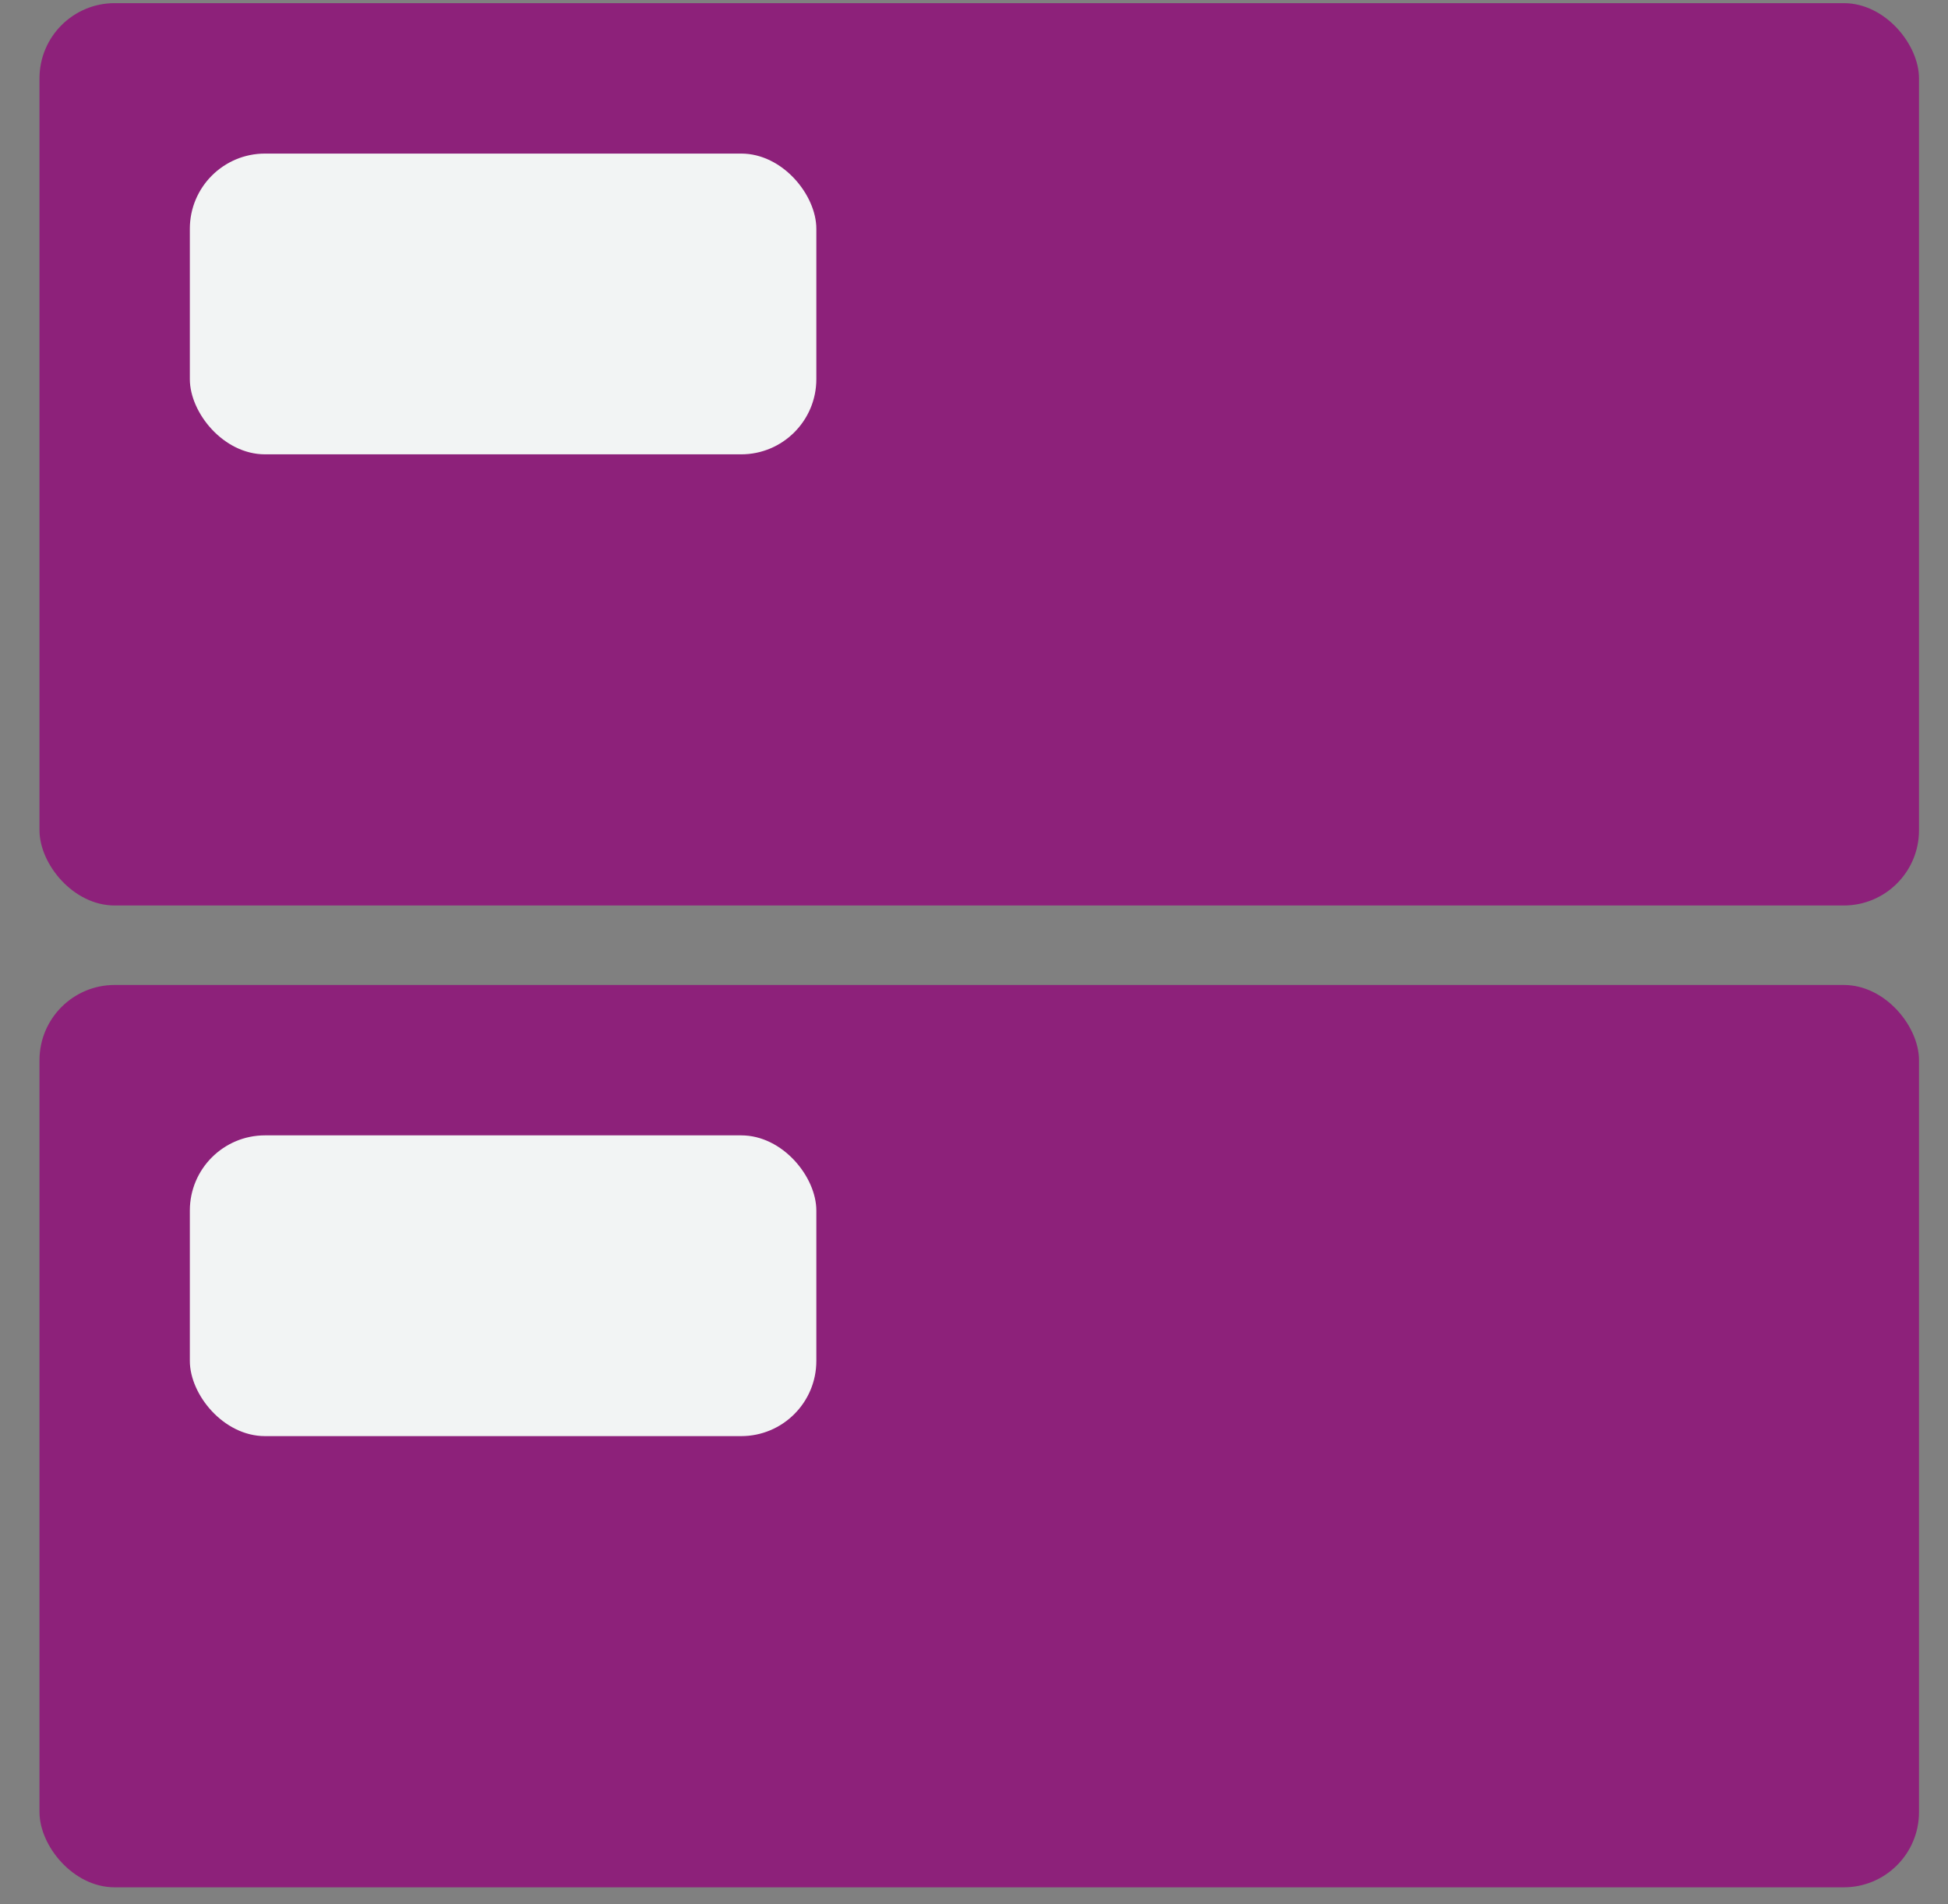
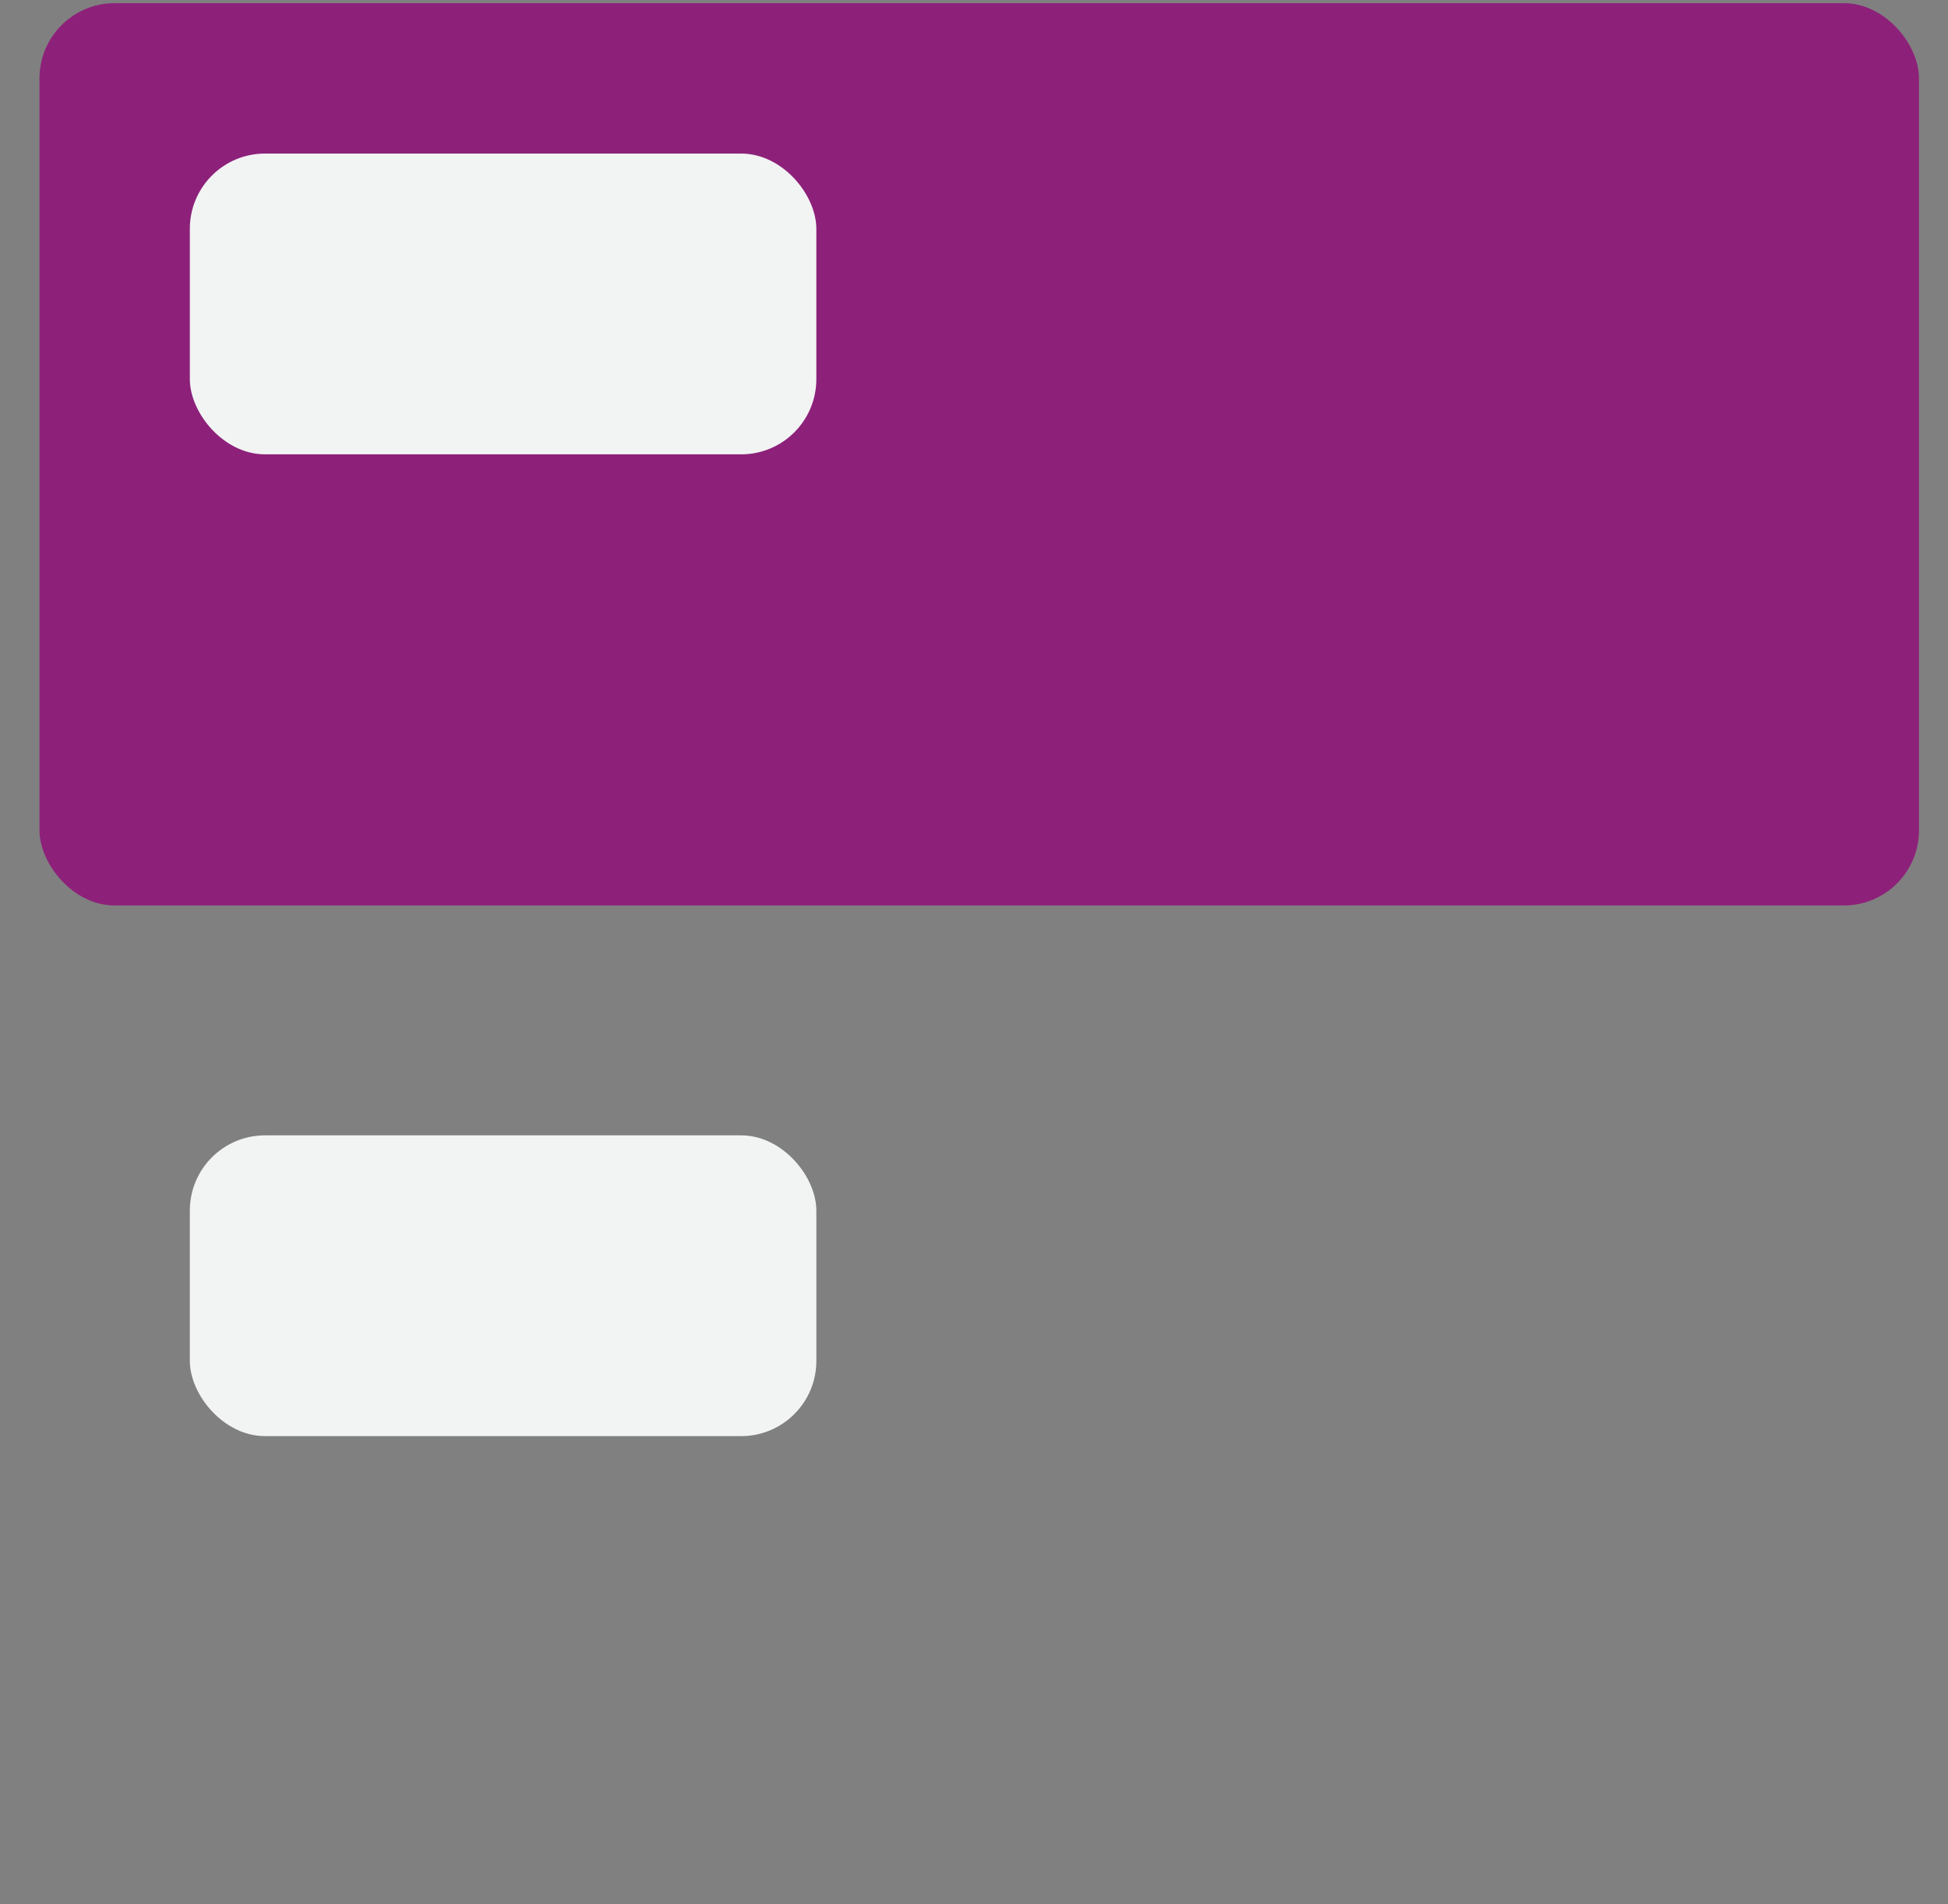
<svg xmlns="http://www.w3.org/2000/svg" width="44" height="43" viewBox="0 0 44 43" fill="none">
  <rect x="0" y="0" width="44" height="43" fill="#808080" stroke="none" />
  <rect x="0.892" y="0.071" width="42.453" height="20.377" rx="1.698" fill="#8D217A" />
-   <rect x="0.892" y="22.243" width="42.453" height="20.377" rx="1.698" fill="#8D217A" />
  <rect x="4.288" y="3.468" width="14.151" height="6.792" rx="1.698" fill="#F2F4F4" />
  <rect x="4.288" y="25.639" width="14.151" height="6.792" rx="1.698" fill="#F2F4F4" />
</svg>